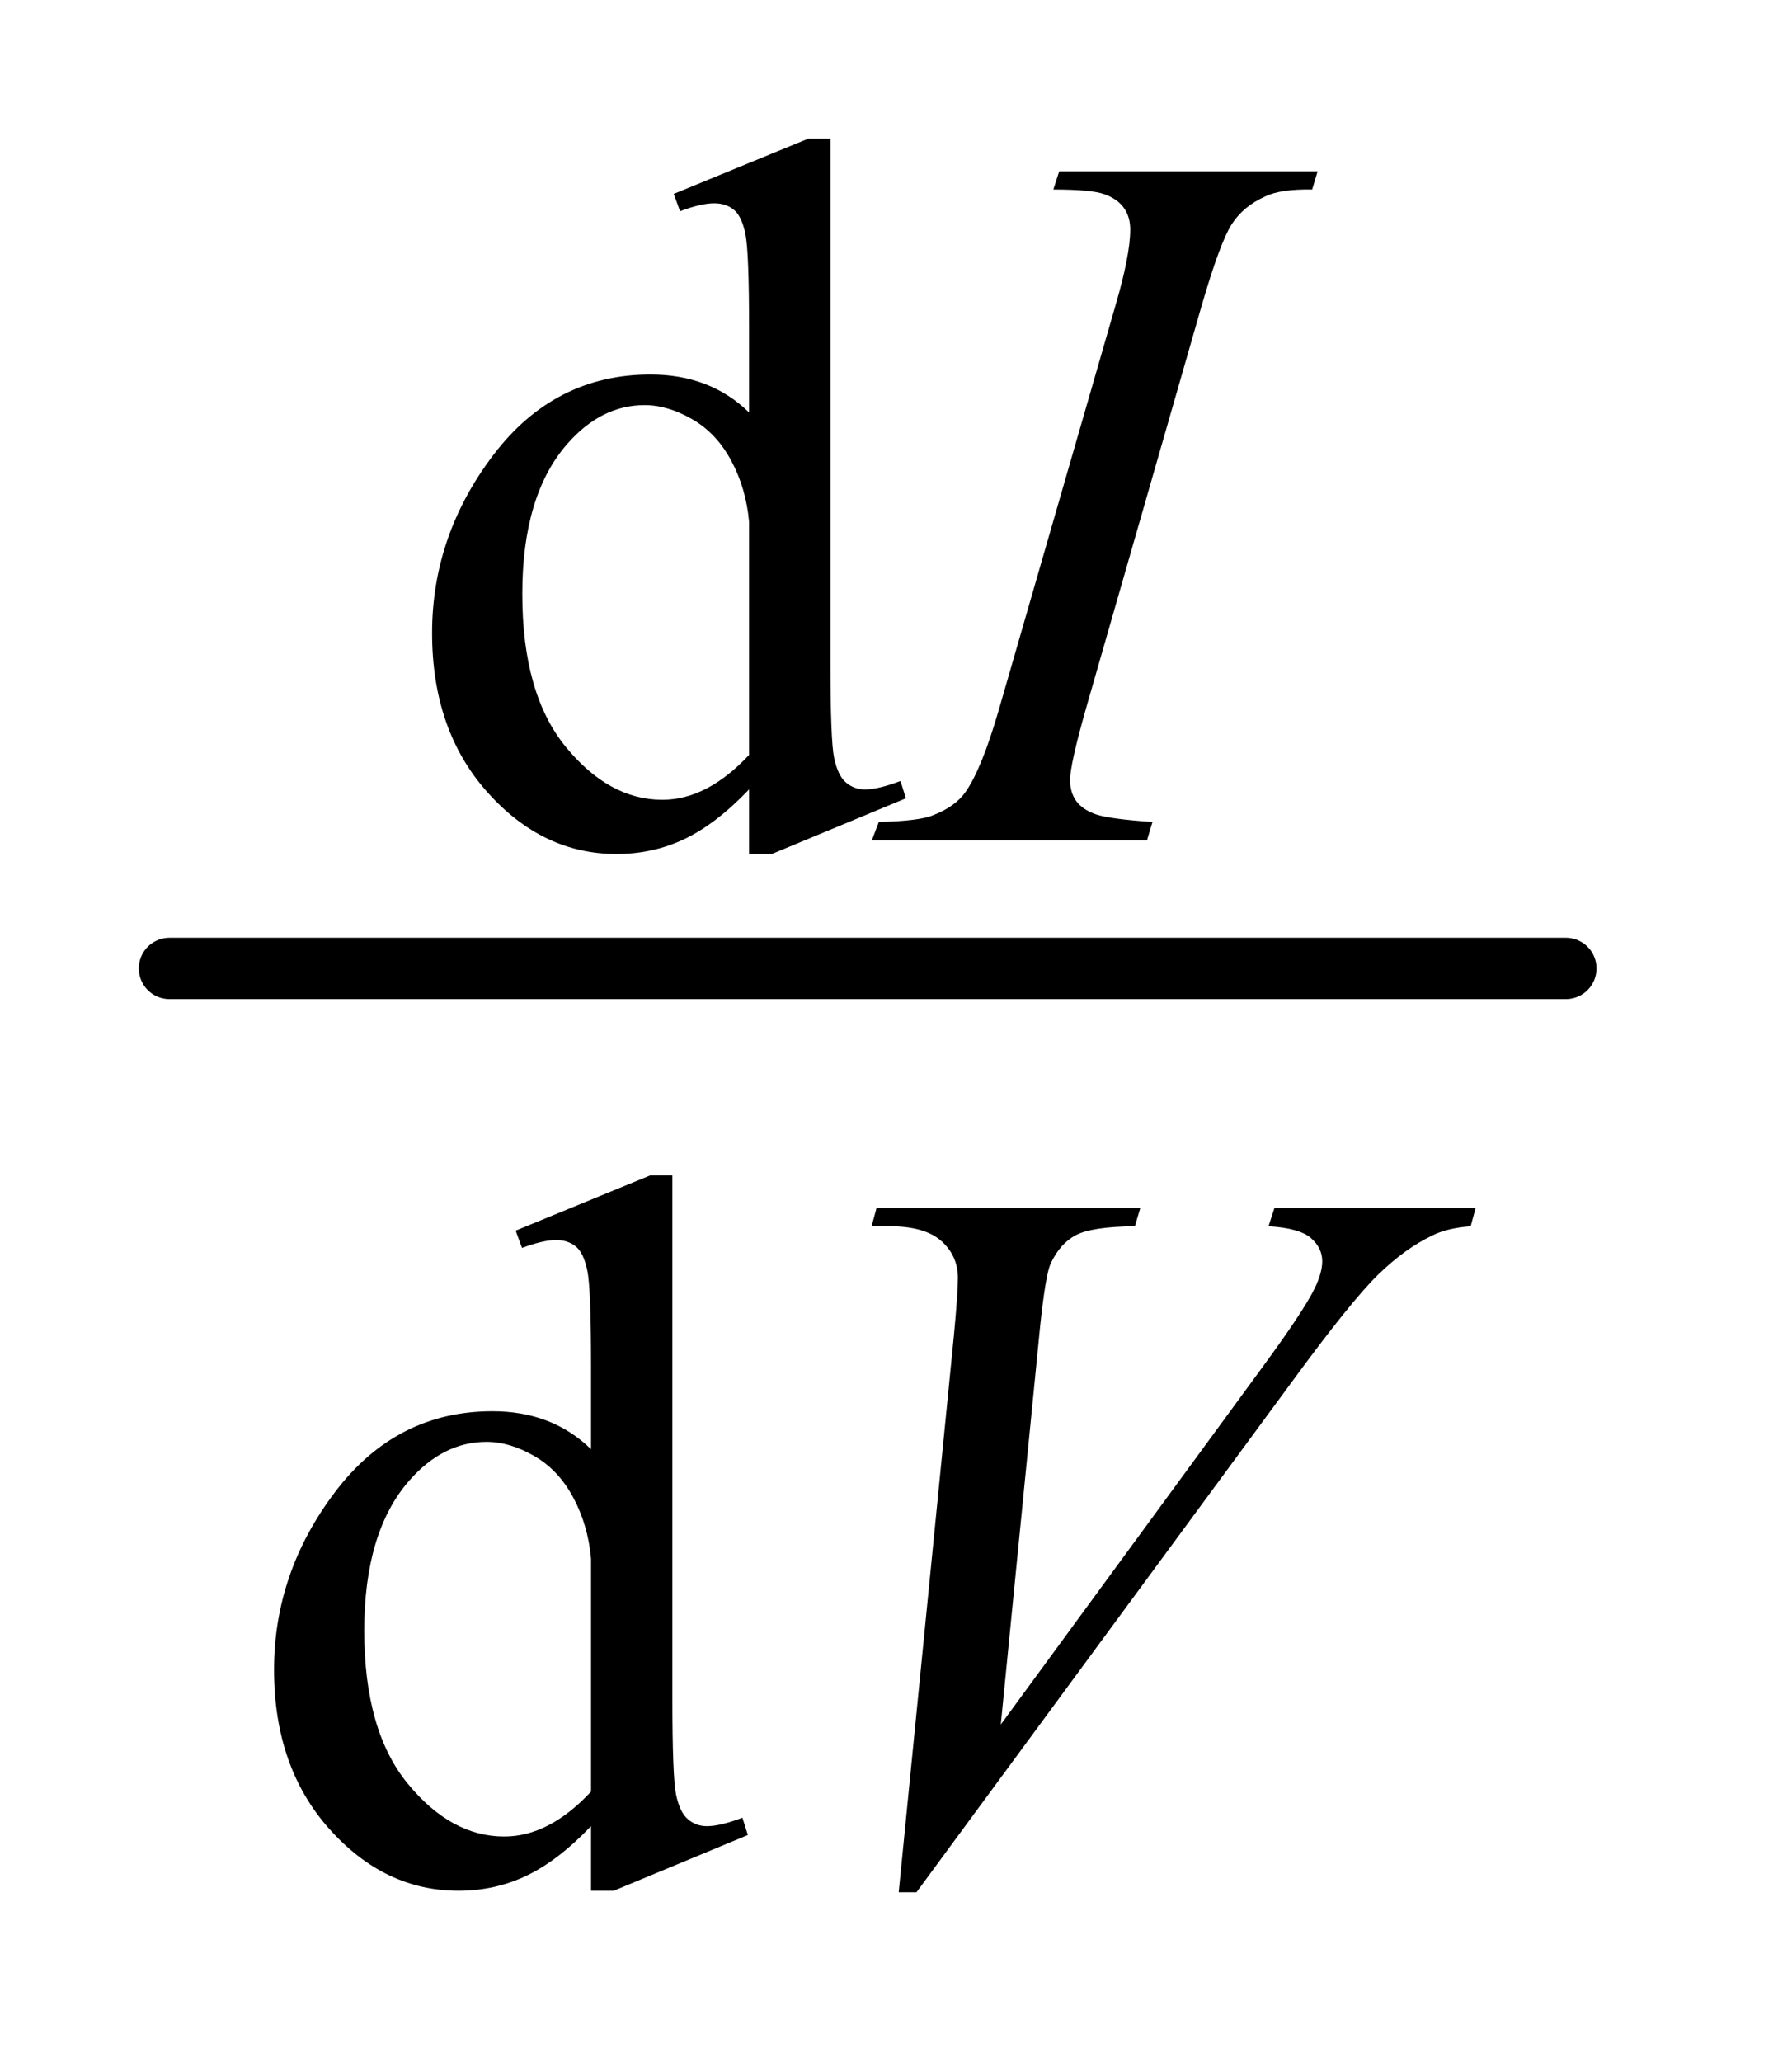
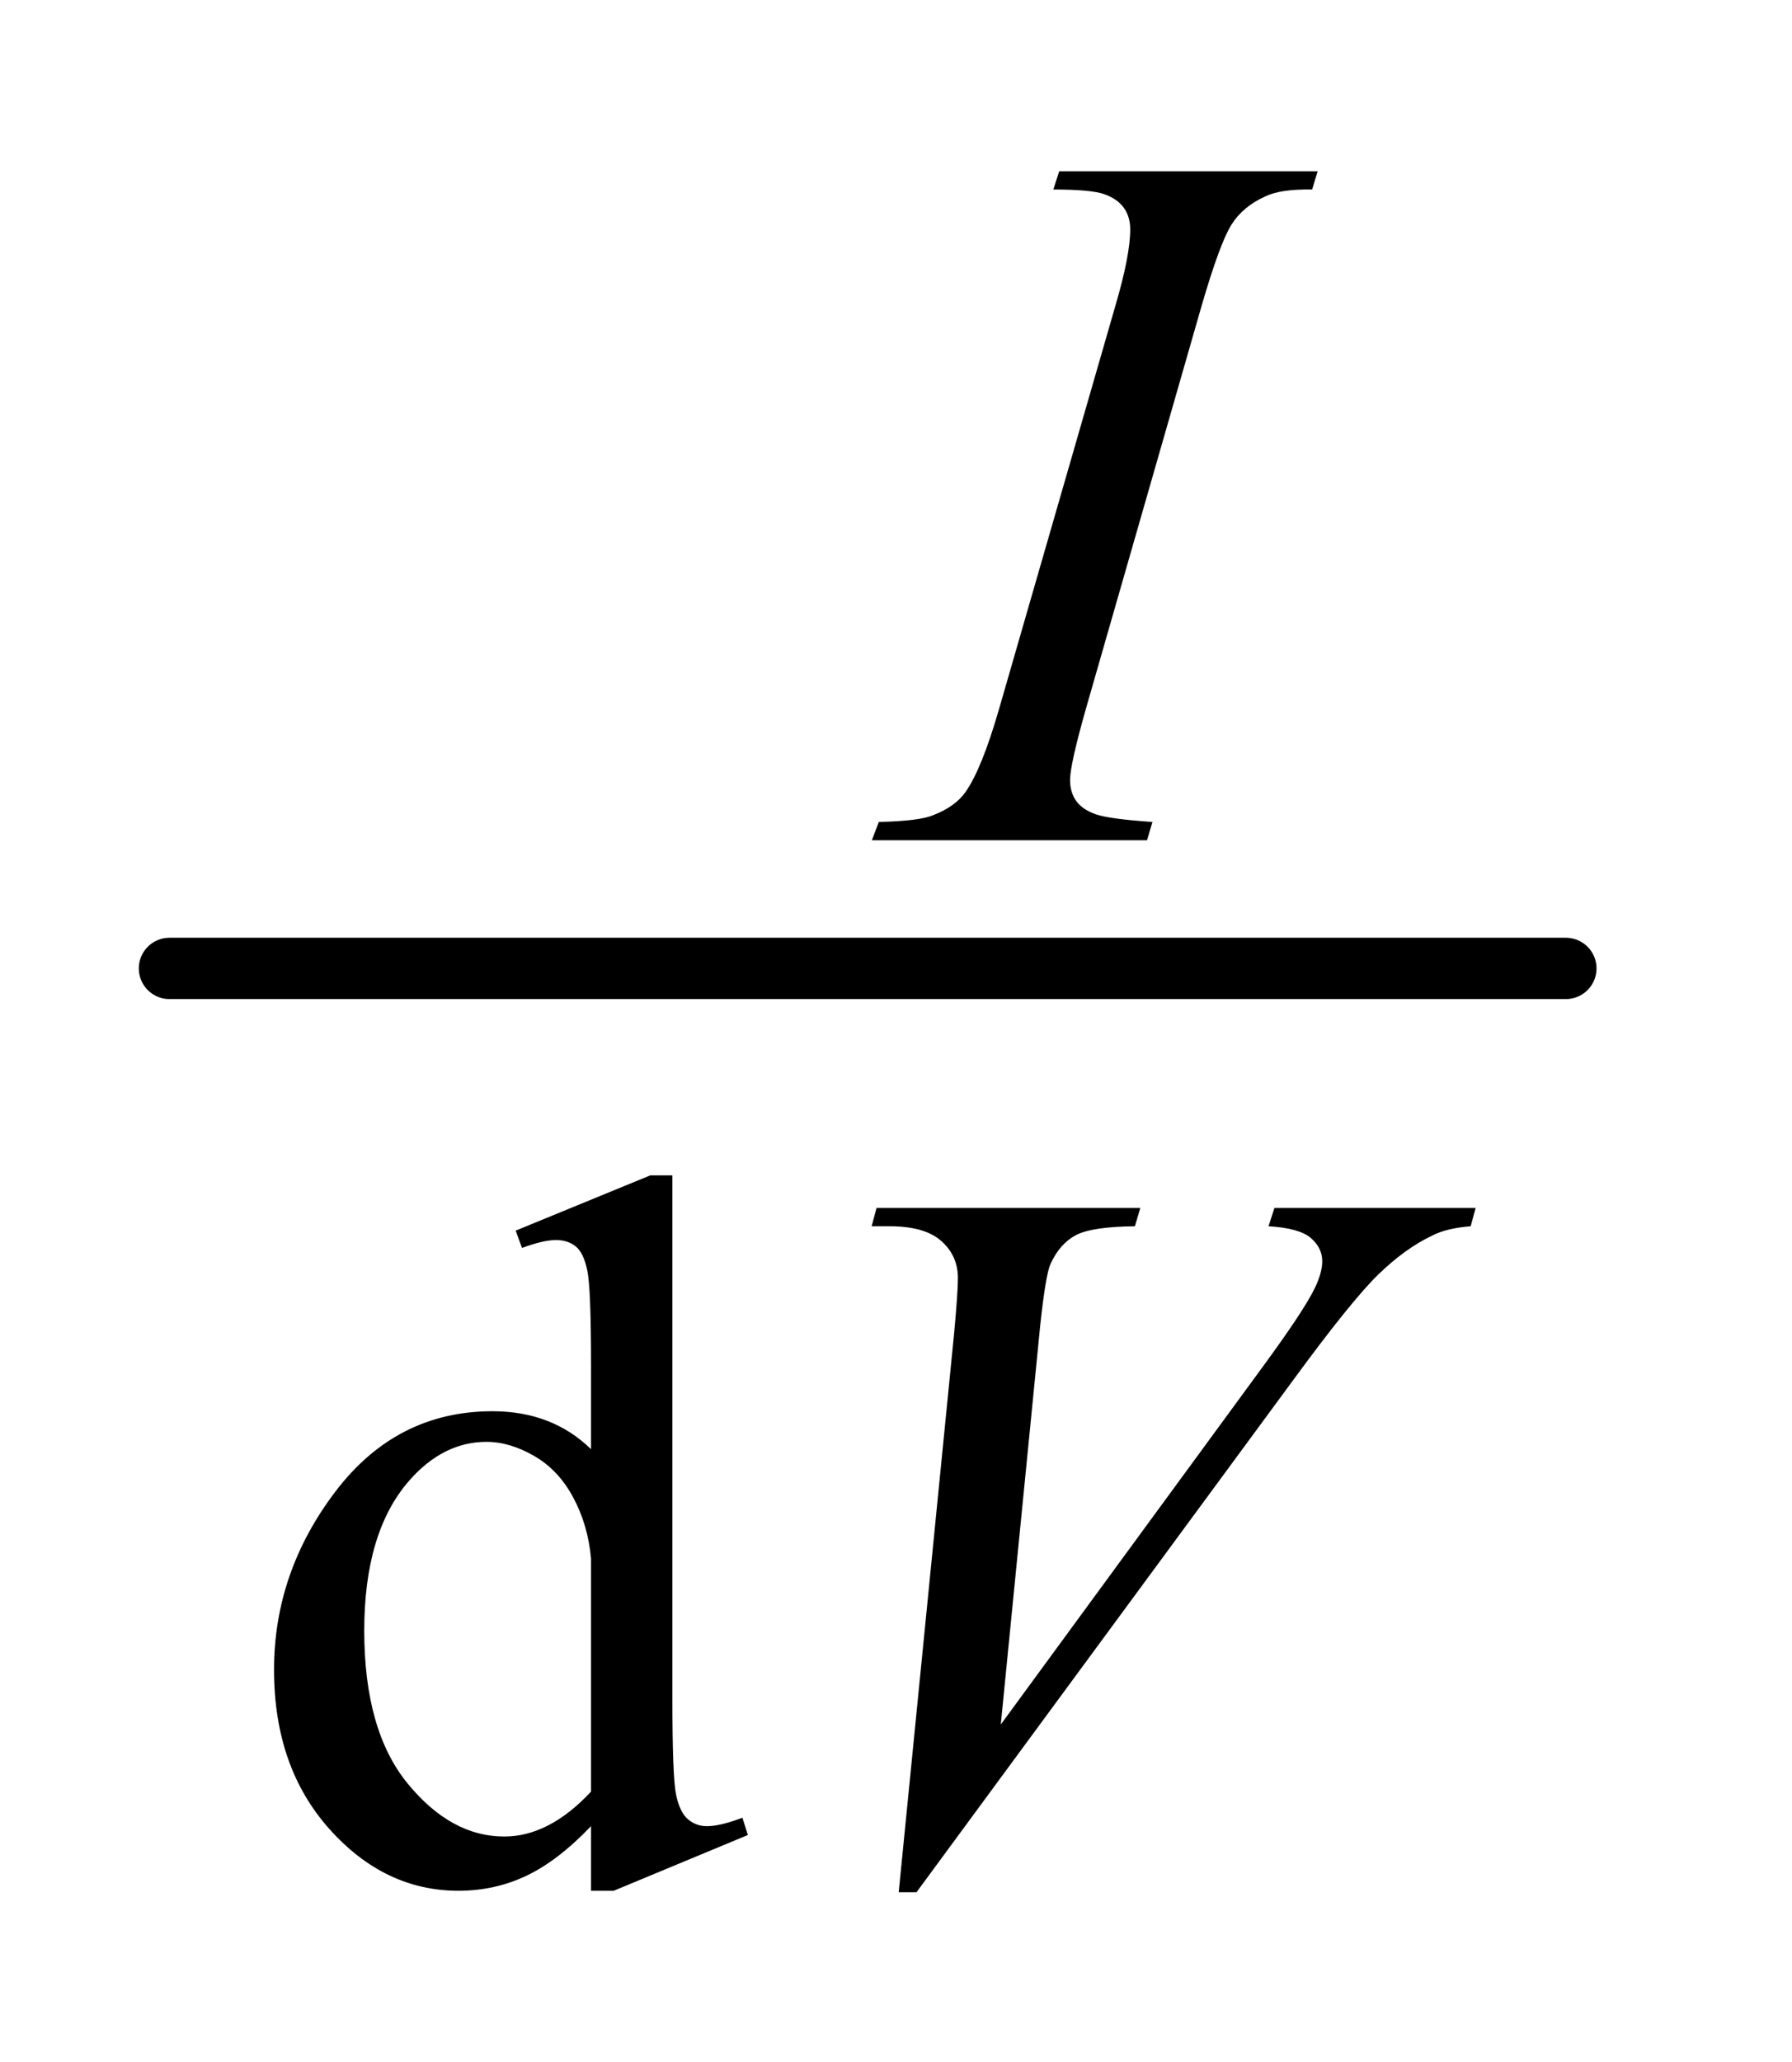
<svg xmlns="http://www.w3.org/2000/svg" stroke-dasharray="none" shape-rendering="auto" font-family="'Dialog'" text-rendering="auto" width="20" fill-opacity="1" color-interpolation="auto" color-rendering="auto" preserveAspectRatio="xMidYMid meet" font-size="12px" viewBox="0 0 20 23" fill="black" stroke="black" image-rendering="auto" stroke-miterlimit="10" stroke-linecap="square" stroke-linejoin="miter" font-style="normal" stroke-width="1" height="23" stroke-dashoffset="0" font-weight="normal" stroke-opacity="1">
  <defs id="genericDefs" />
  <g>
    <defs id="defs1">
      <clipPath clipPathUnits="userSpaceOnUse" id="clipPath1">
        <path d="M0.784 1.826 L13.207 1.826 L13.207 16.321 L0.784 16.321 L0.784 1.826 Z" />
      </clipPath>
      <clipPath clipPathUnits="userSpaceOnUse" id="clipPath2">
        <path d="M25.051 58.348 L25.051 521.433 L421.949 521.433 L421.949 58.348 Z" />
      </clipPath>
    </defs>
    <g stroke-width="14" transform="scale(1.576,1.576) translate(-0.784,-1.826) matrix(0.031,0,0,0.031,0,0)" stroke-linejoin="round" stroke-linecap="round">
      <line y2="280" fill="none" x1="64" clip-path="url(#clipPath2)" x2="383" y1="280" />
    </g>
    <g transform="matrix(0.049,0,0,0.049,-1.236,-2.878)">
-       <path d="M195.844 238.438 Q188.328 246.297 181.141 249.719 Q173.953 253.141 165.641 253.141 Q148.797 253.141 136.219 239.047 Q123.641 224.953 123.641 202.828 Q123.641 180.703 137.562 162.344 Q151.484 143.984 173.391 143.984 Q186.984 143.984 195.844 152.625 L195.844 133.656 Q195.844 116.016 195 111.984 Q194.172 107.938 192.375 106.484 Q190.578 105.016 187.875 105.016 Q184.953 105.016 180.125 106.812 L178.672 102.875 L209.328 90.297 L214.375 90.297 L214.375 209.234 Q214.375 227.312 215.219 231.297 Q216.062 235.281 217.906 236.859 Q219.766 238.438 222.234 238.438 Q225.266 238.438 230.328 236.516 L231.562 240.453 L201.016 253.141 L195.844 253.141 L195.844 238.438 ZM195.844 230.578 L195.844 177.562 Q195.172 169.922 191.797 163.641 Q188.438 157.344 182.875 154.156 Q177.312 150.953 172.047 150.953 Q162.156 150.953 154.406 159.812 Q144.188 171.5 144.188 193.953 Q144.188 216.641 154.062 228.719 Q163.953 240.797 176.078 240.797 Q186.297 240.797 195.844 230.578 Z" stroke="none" clip-path="url(#clipPath2)" />
-     </g>
+       </g>
    <g transform="matrix(0.049,0,0,0.049,-1.236,-2.878)">
      <path d="M159.844 474.438 Q152.328 482.297 145.141 485.719 Q137.953 489.141 129.641 489.141 Q112.797 489.141 100.219 475.047 Q87.641 460.953 87.641 438.828 Q87.641 416.703 101.562 398.344 Q115.484 379.984 137.391 379.984 Q150.984 379.984 159.844 388.625 L159.844 369.656 Q159.844 352.016 159 347.984 Q158.172 343.938 156.375 342.484 Q154.578 341.016 151.875 341.016 Q148.953 341.016 144.125 342.812 L142.672 338.875 L173.328 326.297 L178.375 326.297 L178.375 445.234 Q178.375 463.312 179.219 467.297 Q180.062 471.281 181.906 472.859 Q183.766 474.438 186.234 474.438 Q189.266 474.438 194.328 472.516 L195.562 476.453 L165.016 489.141 L159.844 489.141 L159.844 474.438 ZM159.844 466.578 L159.844 413.562 Q159.172 405.922 155.797 399.641 Q152.438 393.344 146.875 390.156 Q141.312 386.953 136.047 386.953 Q126.156 386.953 118.406 395.812 Q108.188 407.5 108.188 429.953 Q108.188 452.641 118.062 464.719 Q127.953 476.797 140.078 476.797 Q150.297 476.797 159.844 466.578 Z" stroke="none" clip-path="url(#clipPath2)" />
    </g>
    <g transform="matrix(0.049,0,0,0.049,-1.236,-2.878)">
      <path d="M287.719 245.844 L286.484 250 L223.812 250 L225.391 245.844 Q234.812 245.625 237.844 244.266 Q242.797 242.359 245.156 239 Q248.859 233.719 252.781 220.125 L279.297 128.266 Q282.656 116.812 282.656 110.969 Q282.656 108.047 281.188 106.031 Q279.734 104 276.75 102.938 Q273.781 101.875 265.141 101.875 L266.484 97.719 L325.344 97.719 L324.094 101.875 Q316.906 101.75 313.438 103.438 Q308.375 105.688 305.734 109.844 Q303.094 114 298.938 128.266 L272.547 220.125 Q268.953 232.812 268.953 236.297 Q268.953 239.109 270.359 241.078 Q271.766 243.031 274.844 244.109 Q277.938 245.172 287.719 245.844 Z" stroke="none" clip-path="url(#clipPath2)" />
    </g>
    <g transform="matrix(0.049,0,0,0.049,-1.236,-2.878)">
      <path d="M229.922 489.484 L242.5 362.688 Q243.406 353.031 243.406 349.656 Q243.406 344.609 239.641 341.25 Q235.875 337.875 227.797 337.875 L223.75 337.875 L224.875 333.719 L284.953 333.719 L283.719 337.875 Q273.953 337.984 270.297 339.891 Q266.656 341.797 264.516 346.406 Q263.391 348.875 262.156 360.438 L253.172 451.297 L312.578 370.219 Q322.234 357.078 324.719 351.906 Q326.391 348.422 326.391 345.844 Q326.391 342.812 323.812 340.562 Q321.234 338.312 314.156 337.875 L315.5 333.719 L361.328 333.719 L360.203 337.875 Q354.703 338.312 351.438 340 Q345.266 342.922 339.141 348.875 Q333.016 354.828 319.766 372.906 L233.969 489.484 L229.922 489.484 Z" stroke="none" clip-path="url(#clipPath2)" />
    </g>
  </g>
</svg>